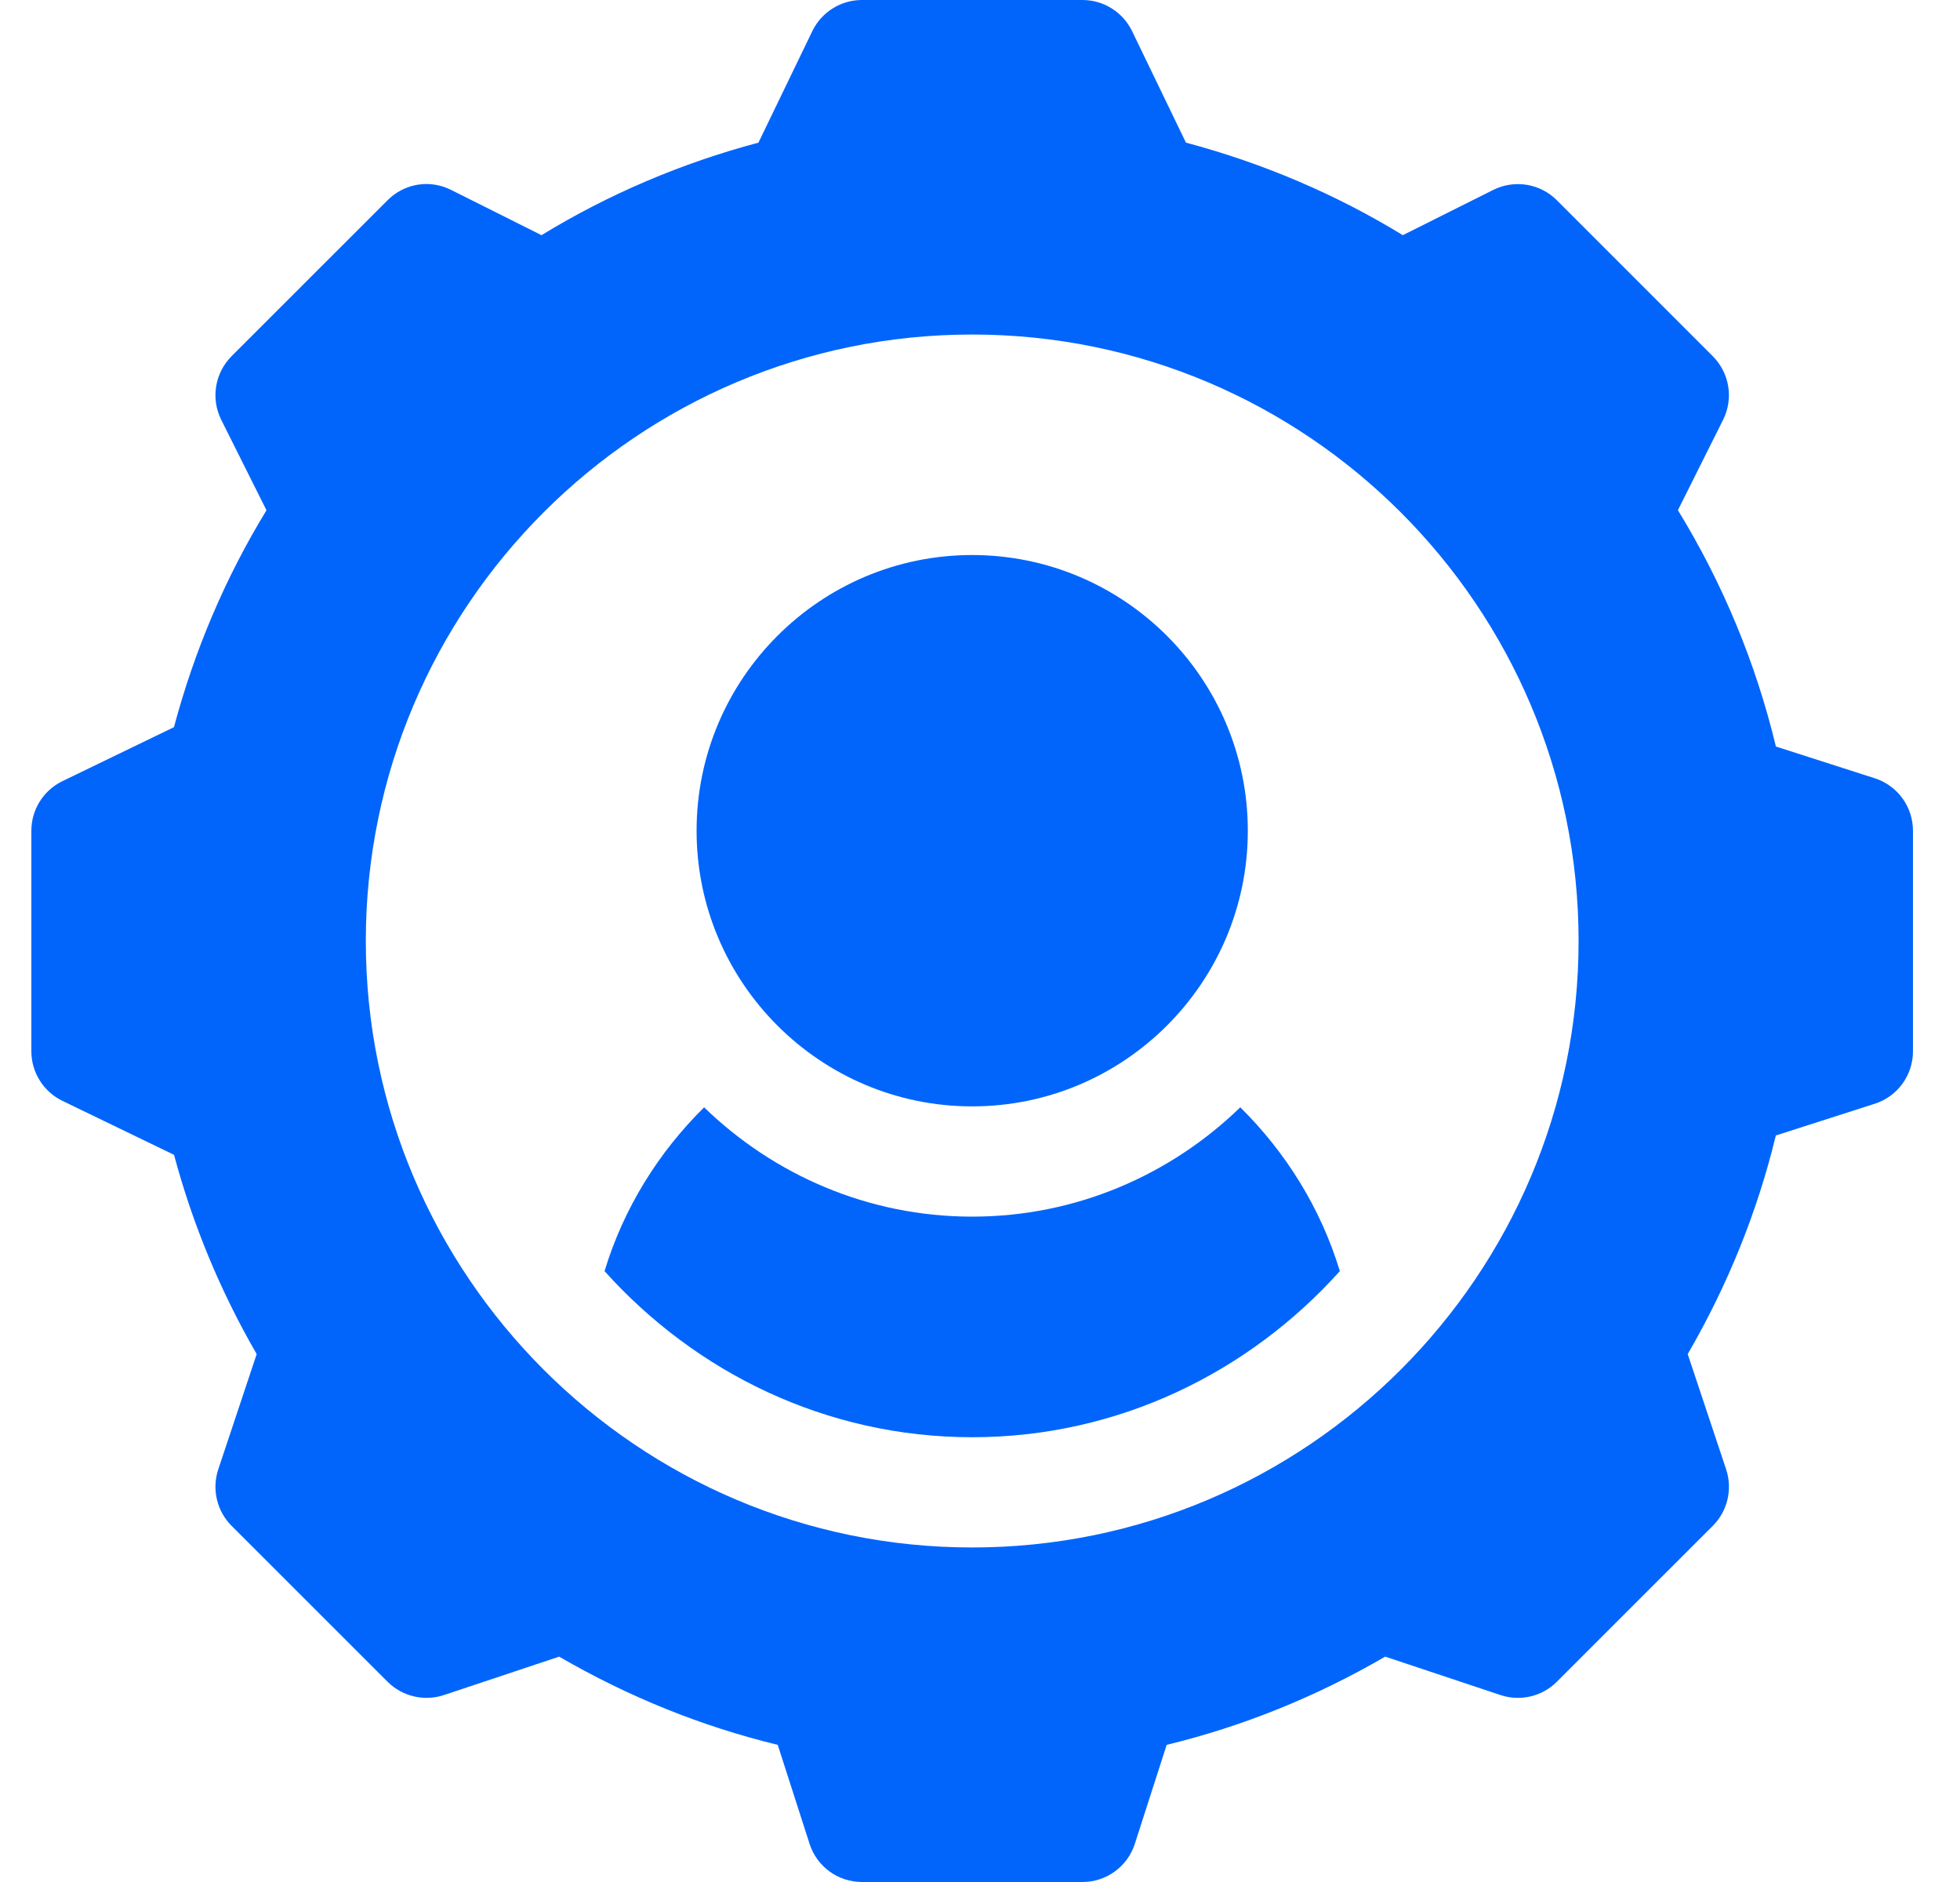
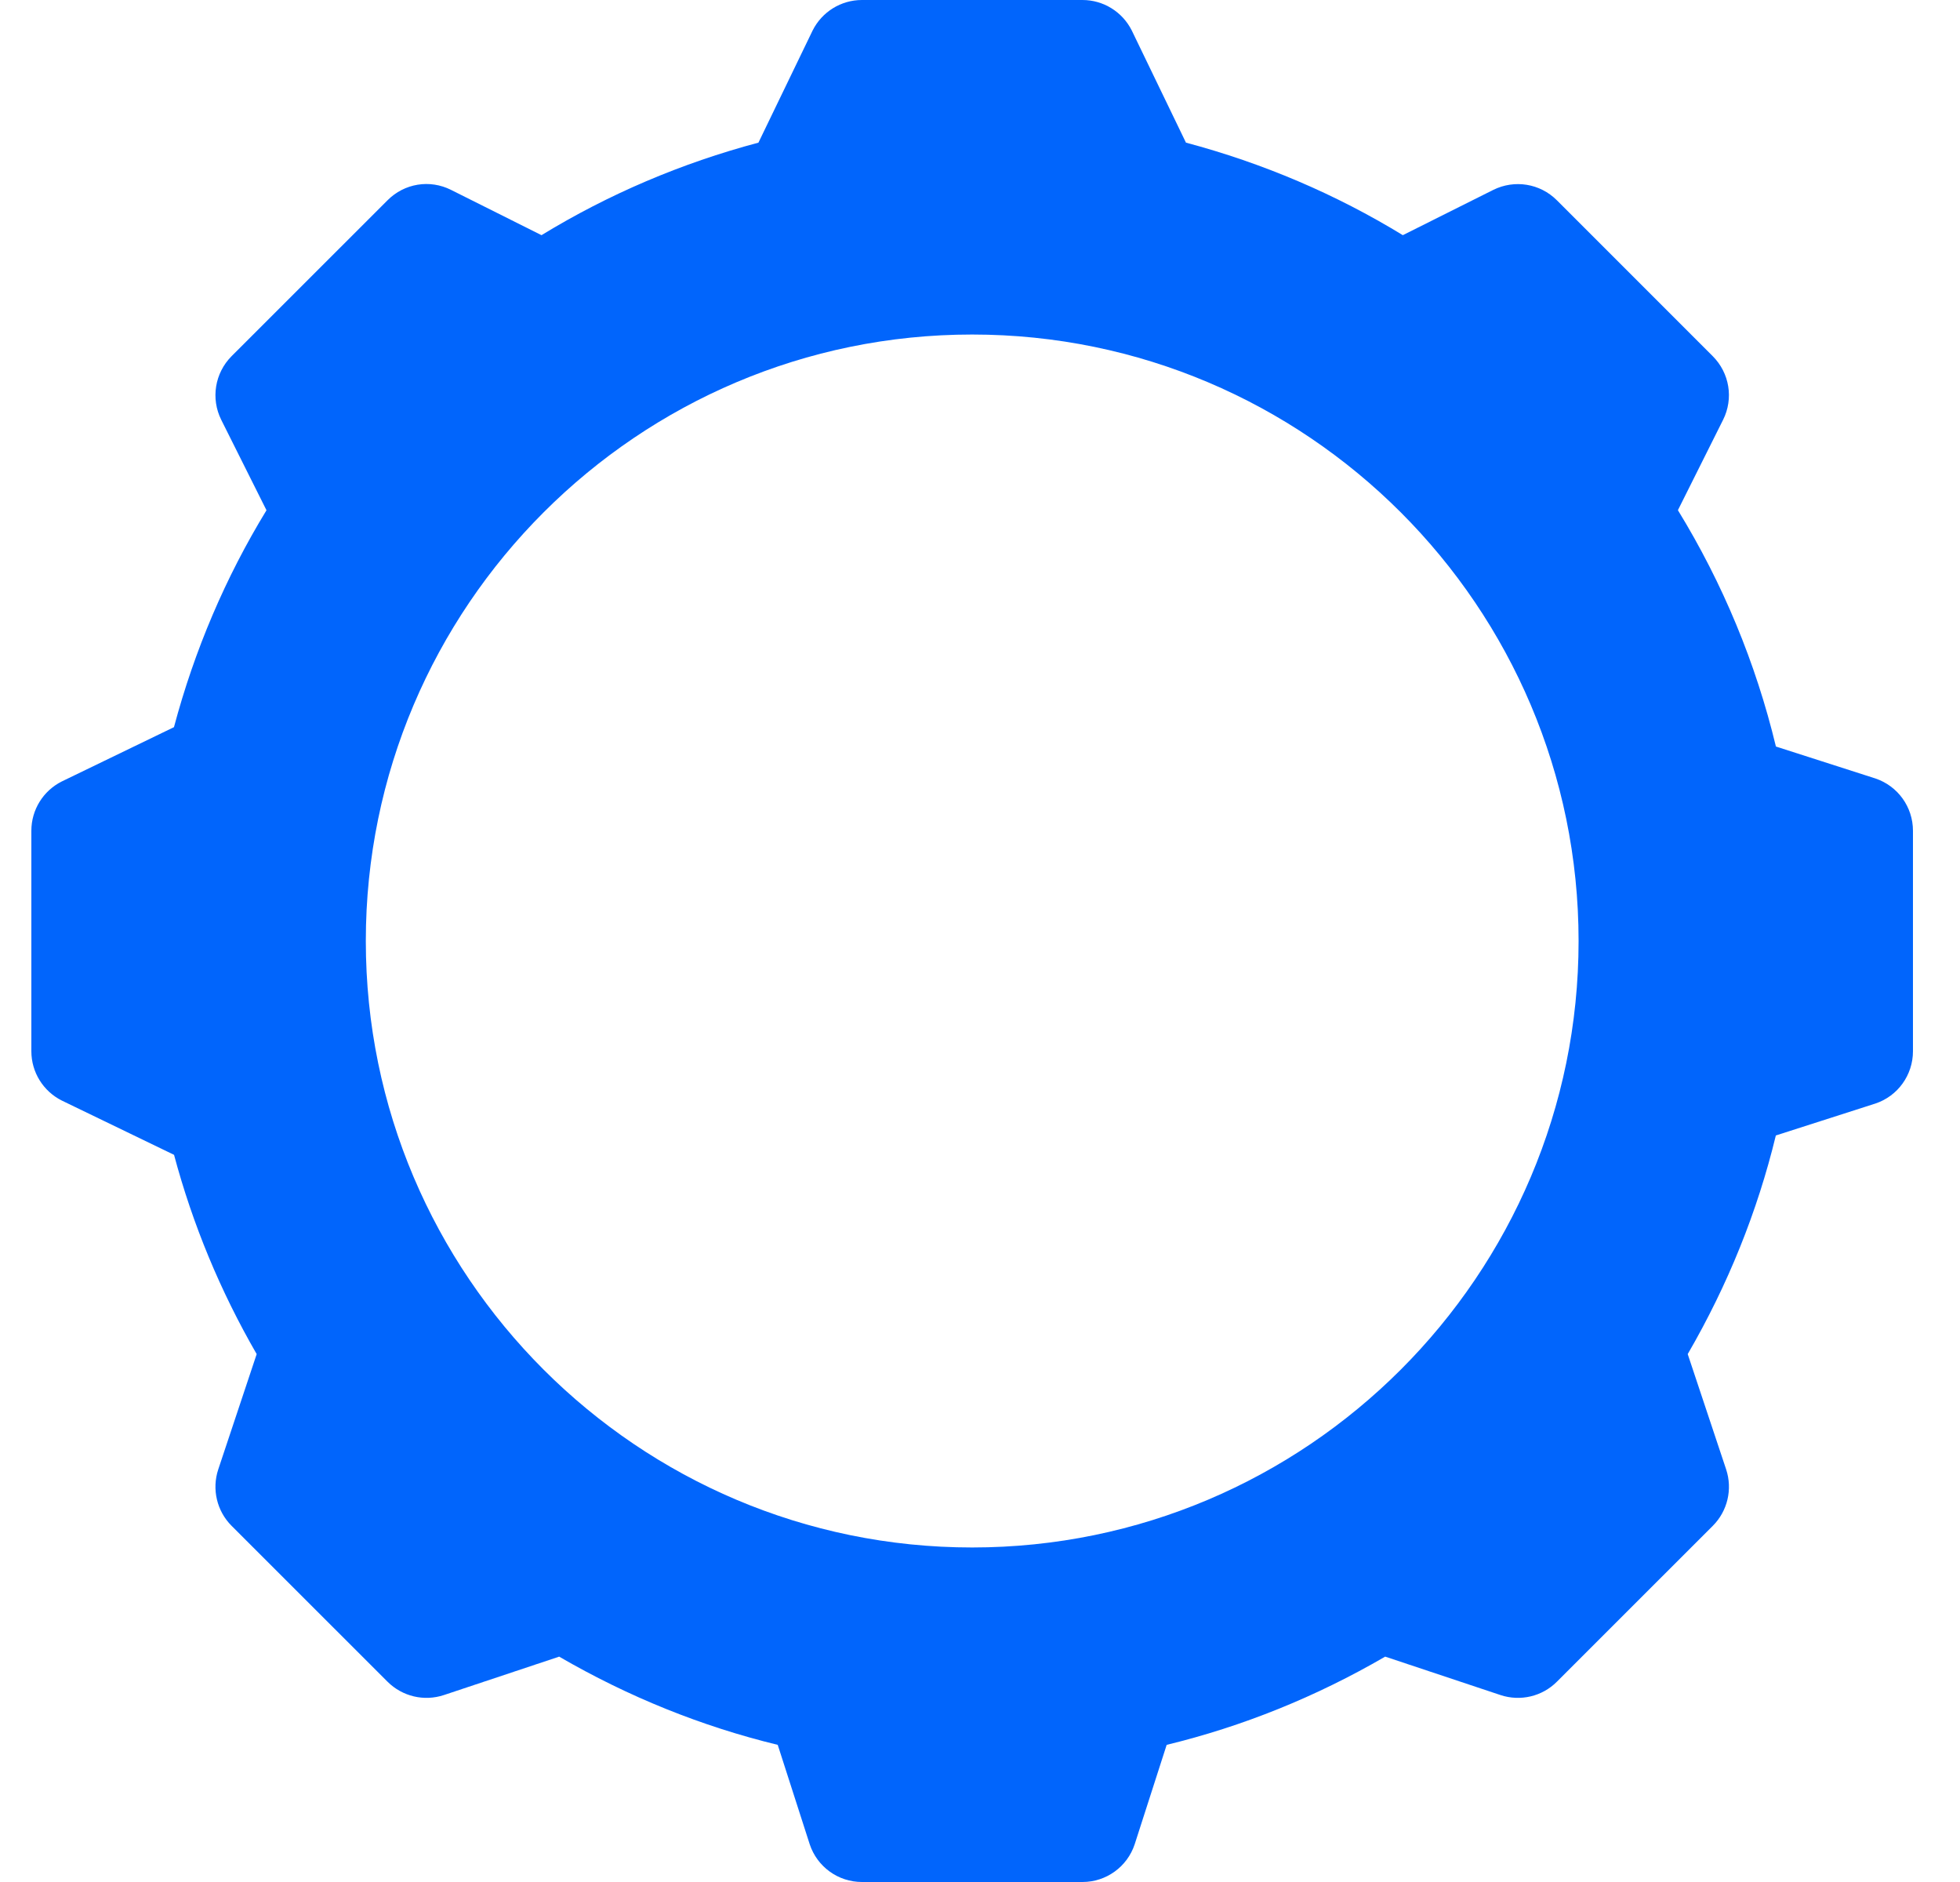
<svg xmlns="http://www.w3.org/2000/svg" width="25" height="24" viewBox="0 0 25 24" fill="none">
  <g clip-path="url(#clip0_5793_29784)">
-     <path d="M12.4 7.078C10.462 7.078 8.885 8.655 8.885 10.594C8.885 12.532 10.462 14.109 12.4 14.109C14.339 14.109 15.916 12.532 15.916 10.594C15.916 8.655 14.339 7.078 12.4 7.078Z" fill="#0165FC" />
    <path d="M23.92 9.927L22.652 9.52C22.395 8.454 21.976 7.443 21.402 6.506L21.978 5.354C22.114 5.083 22.061 4.757 21.846 4.542L19.858 2.554C19.643 2.339 19.318 2.287 19.046 2.422L17.893 2.999C17.038 2.476 16.11 2.081 15.127 1.819L14.436 0.389C14.316 0.15 14.073 0 13.807 0H10.994C10.728 0 10.485 0.15 10.365 0.389L9.674 1.819C8.69 2.081 7.763 2.476 6.907 2.999L5.754 2.422C5.482 2.285 5.158 2.338 4.943 2.554L2.954 4.542C2.74 4.757 2.687 5.083 2.822 5.354L3.399 6.507C2.877 7.362 2.481 8.29 2.219 9.273L0.789 9.965C0.551 10.084 0.4 10.327 0.4 10.594V13.406C0.4 13.673 0.551 13.916 0.789 14.035L2.22 14.727C2.457 15.614 2.811 16.467 3.274 17.268L2.784 18.738C2.7 18.991 2.766 19.27 2.954 19.458L4.943 21.446C5.132 21.634 5.409 21.7 5.662 21.616L7.132 21.126C8.016 21.639 8.951 22.016 9.92 22.251L10.328 23.519C10.423 23.806 10.691 24 10.994 24H13.807C14.11 24 14.378 23.806 14.473 23.519L14.881 22.251C15.85 22.016 16.785 21.639 17.668 21.126L19.139 21.616C19.392 21.7 19.671 21.634 19.858 21.446L21.847 19.458C22.035 19.27 22.101 18.991 22.017 18.738L21.527 17.268C22.04 16.384 22.416 15.45 22.651 14.48L23.92 14.073C24.207 13.978 24.4 13.709 24.4 13.406V10.594C24.4 10.291 24.207 10.023 23.92 9.927ZM12.4 19.734C8.136 19.734 4.666 16.265 4.666 12C4.666 7.735 8.136 4.266 12.4 4.266C16.665 4.266 20.135 7.735 20.135 12C20.135 16.265 16.665 19.734 12.4 19.734Z" fill="#0165FC" />
-     <path d="M15.82 14.121C14.934 14.98 13.73 15.515 12.4 15.515C11.071 15.515 9.867 14.98 8.981 14.121C8.4 14.695 7.954 15.407 7.711 16.21C8.87 17.5 10.533 18.328 12.4 18.328C14.267 18.328 15.93 17.5 17.09 16.21C16.846 15.407 16.401 14.695 15.82 14.121Z" fill="#0165FC" />
  </g>
  <defs>
    <clipPath id="clip0_5793_29784">
      <rect width="24" height="24" fill="white" transform="translate(0.4)" />
    </clipPath>
  </defs>
</svg>